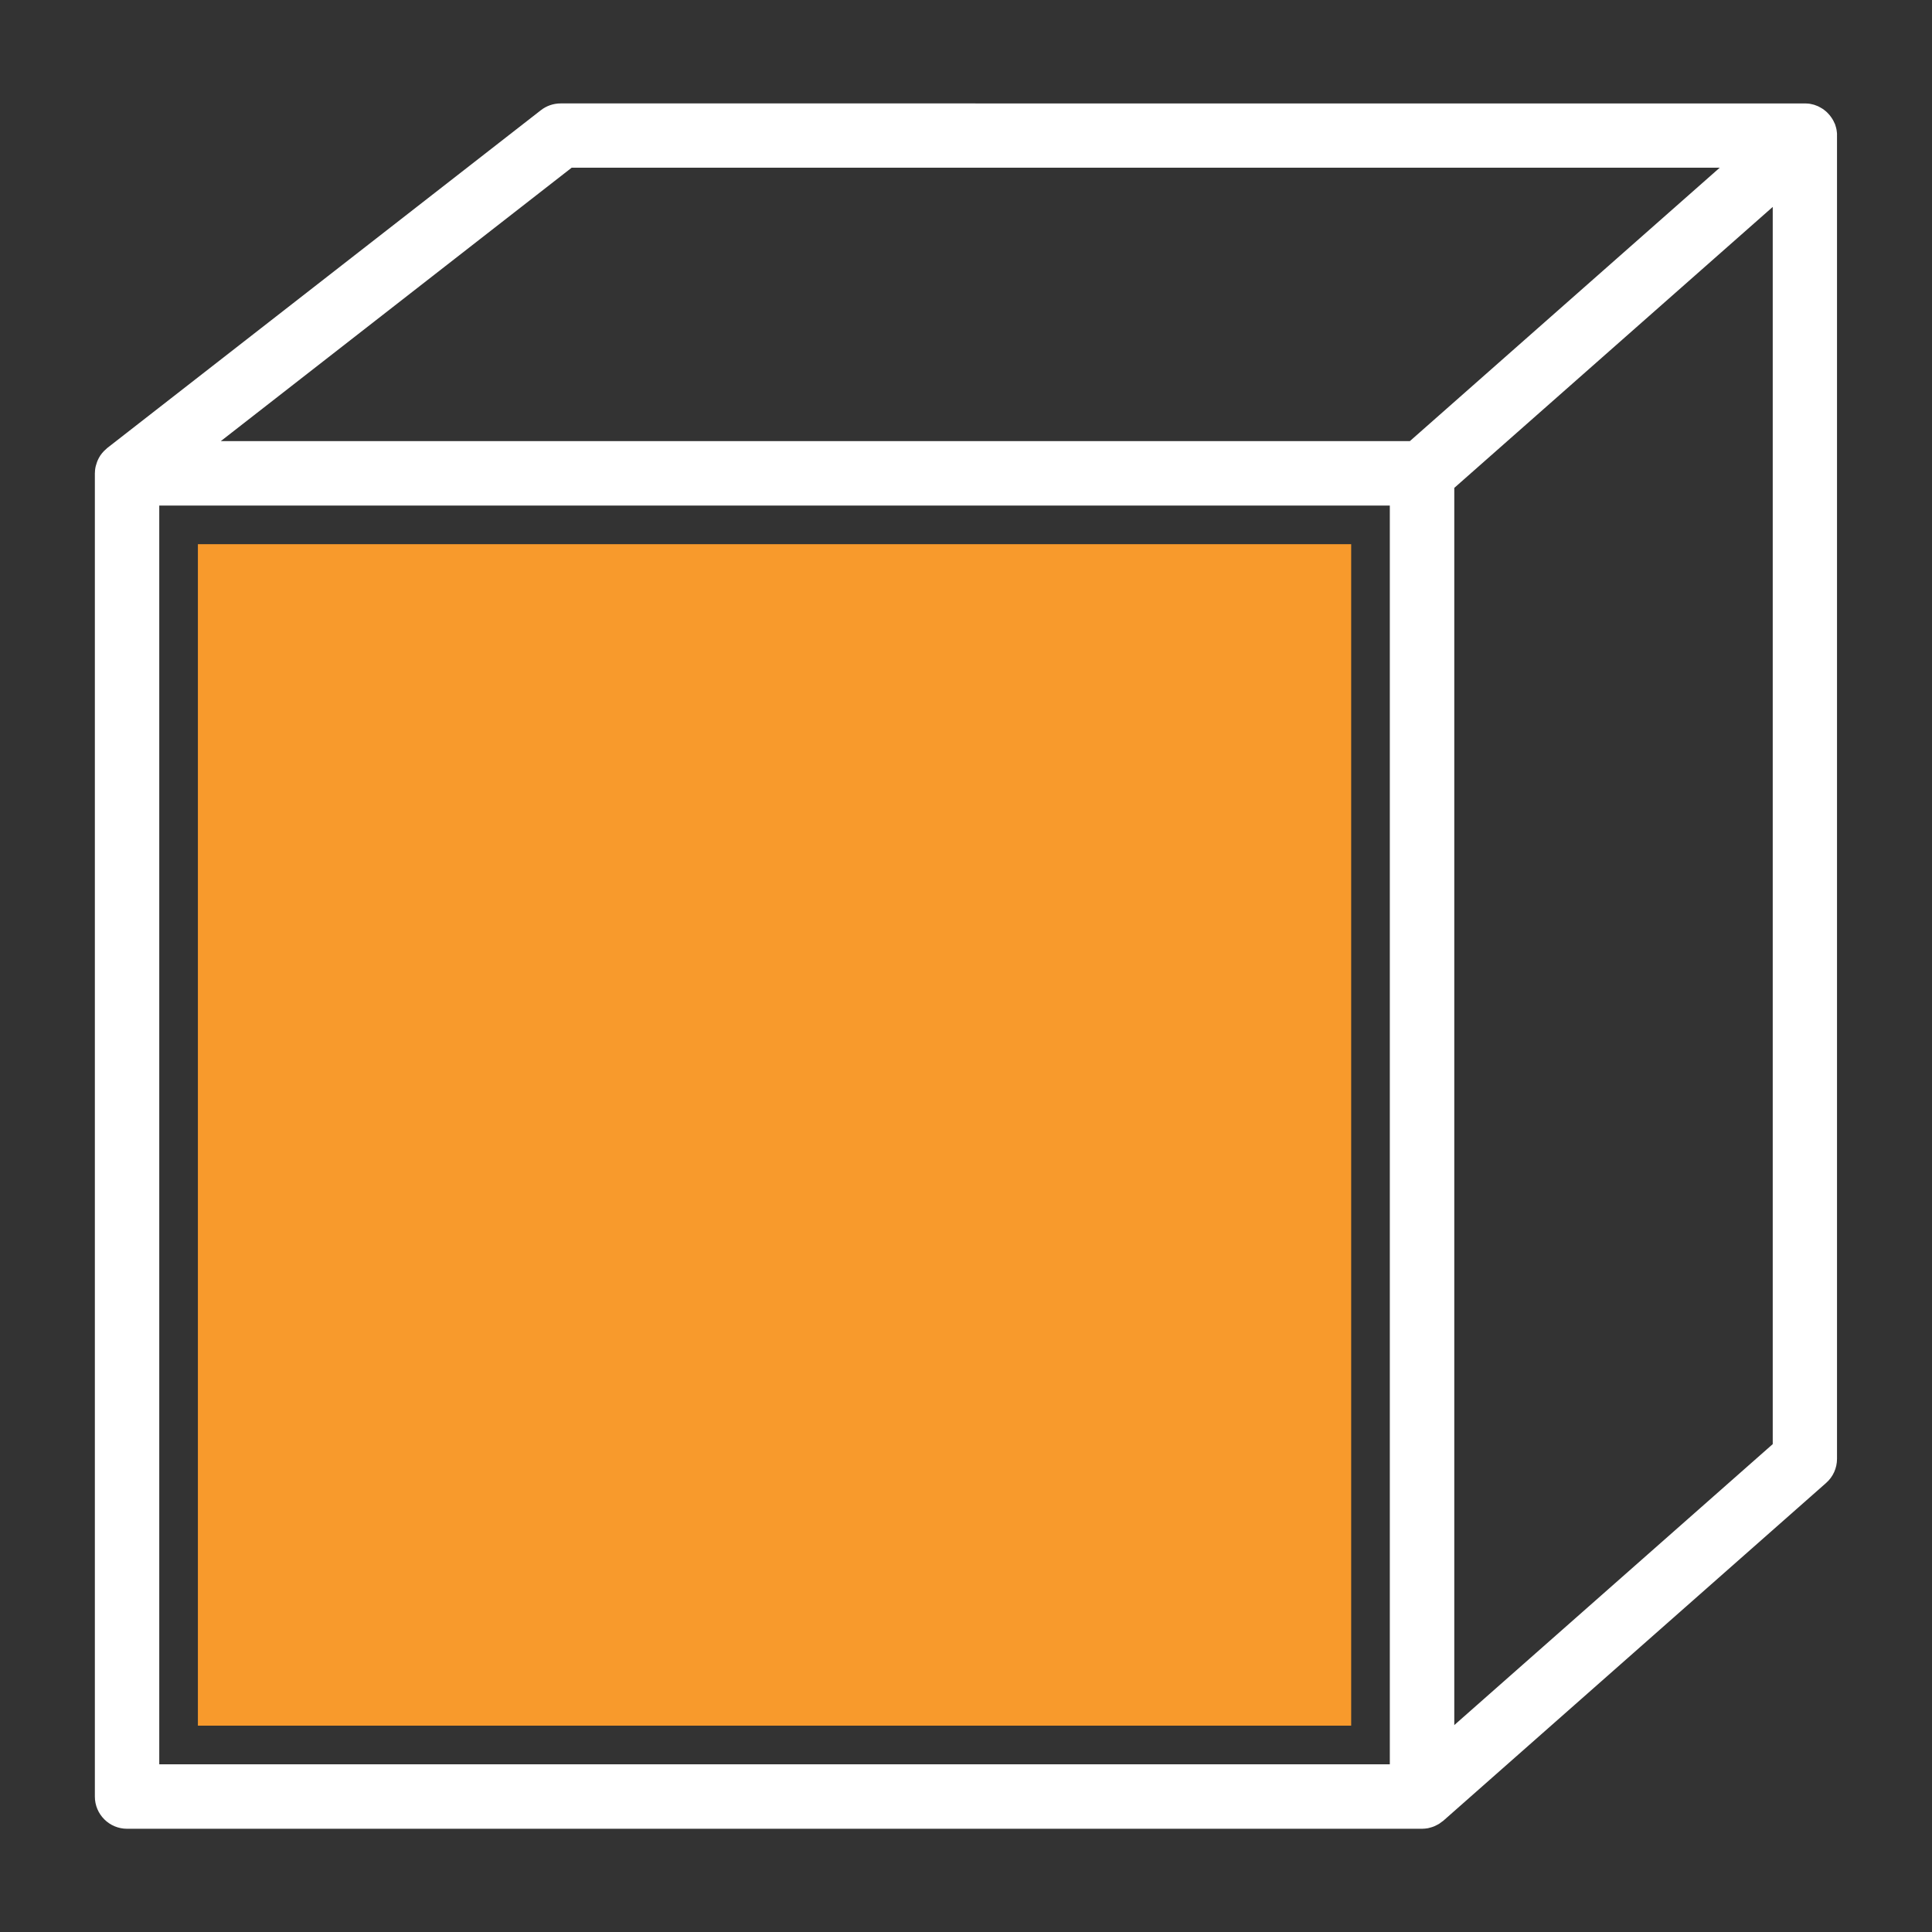
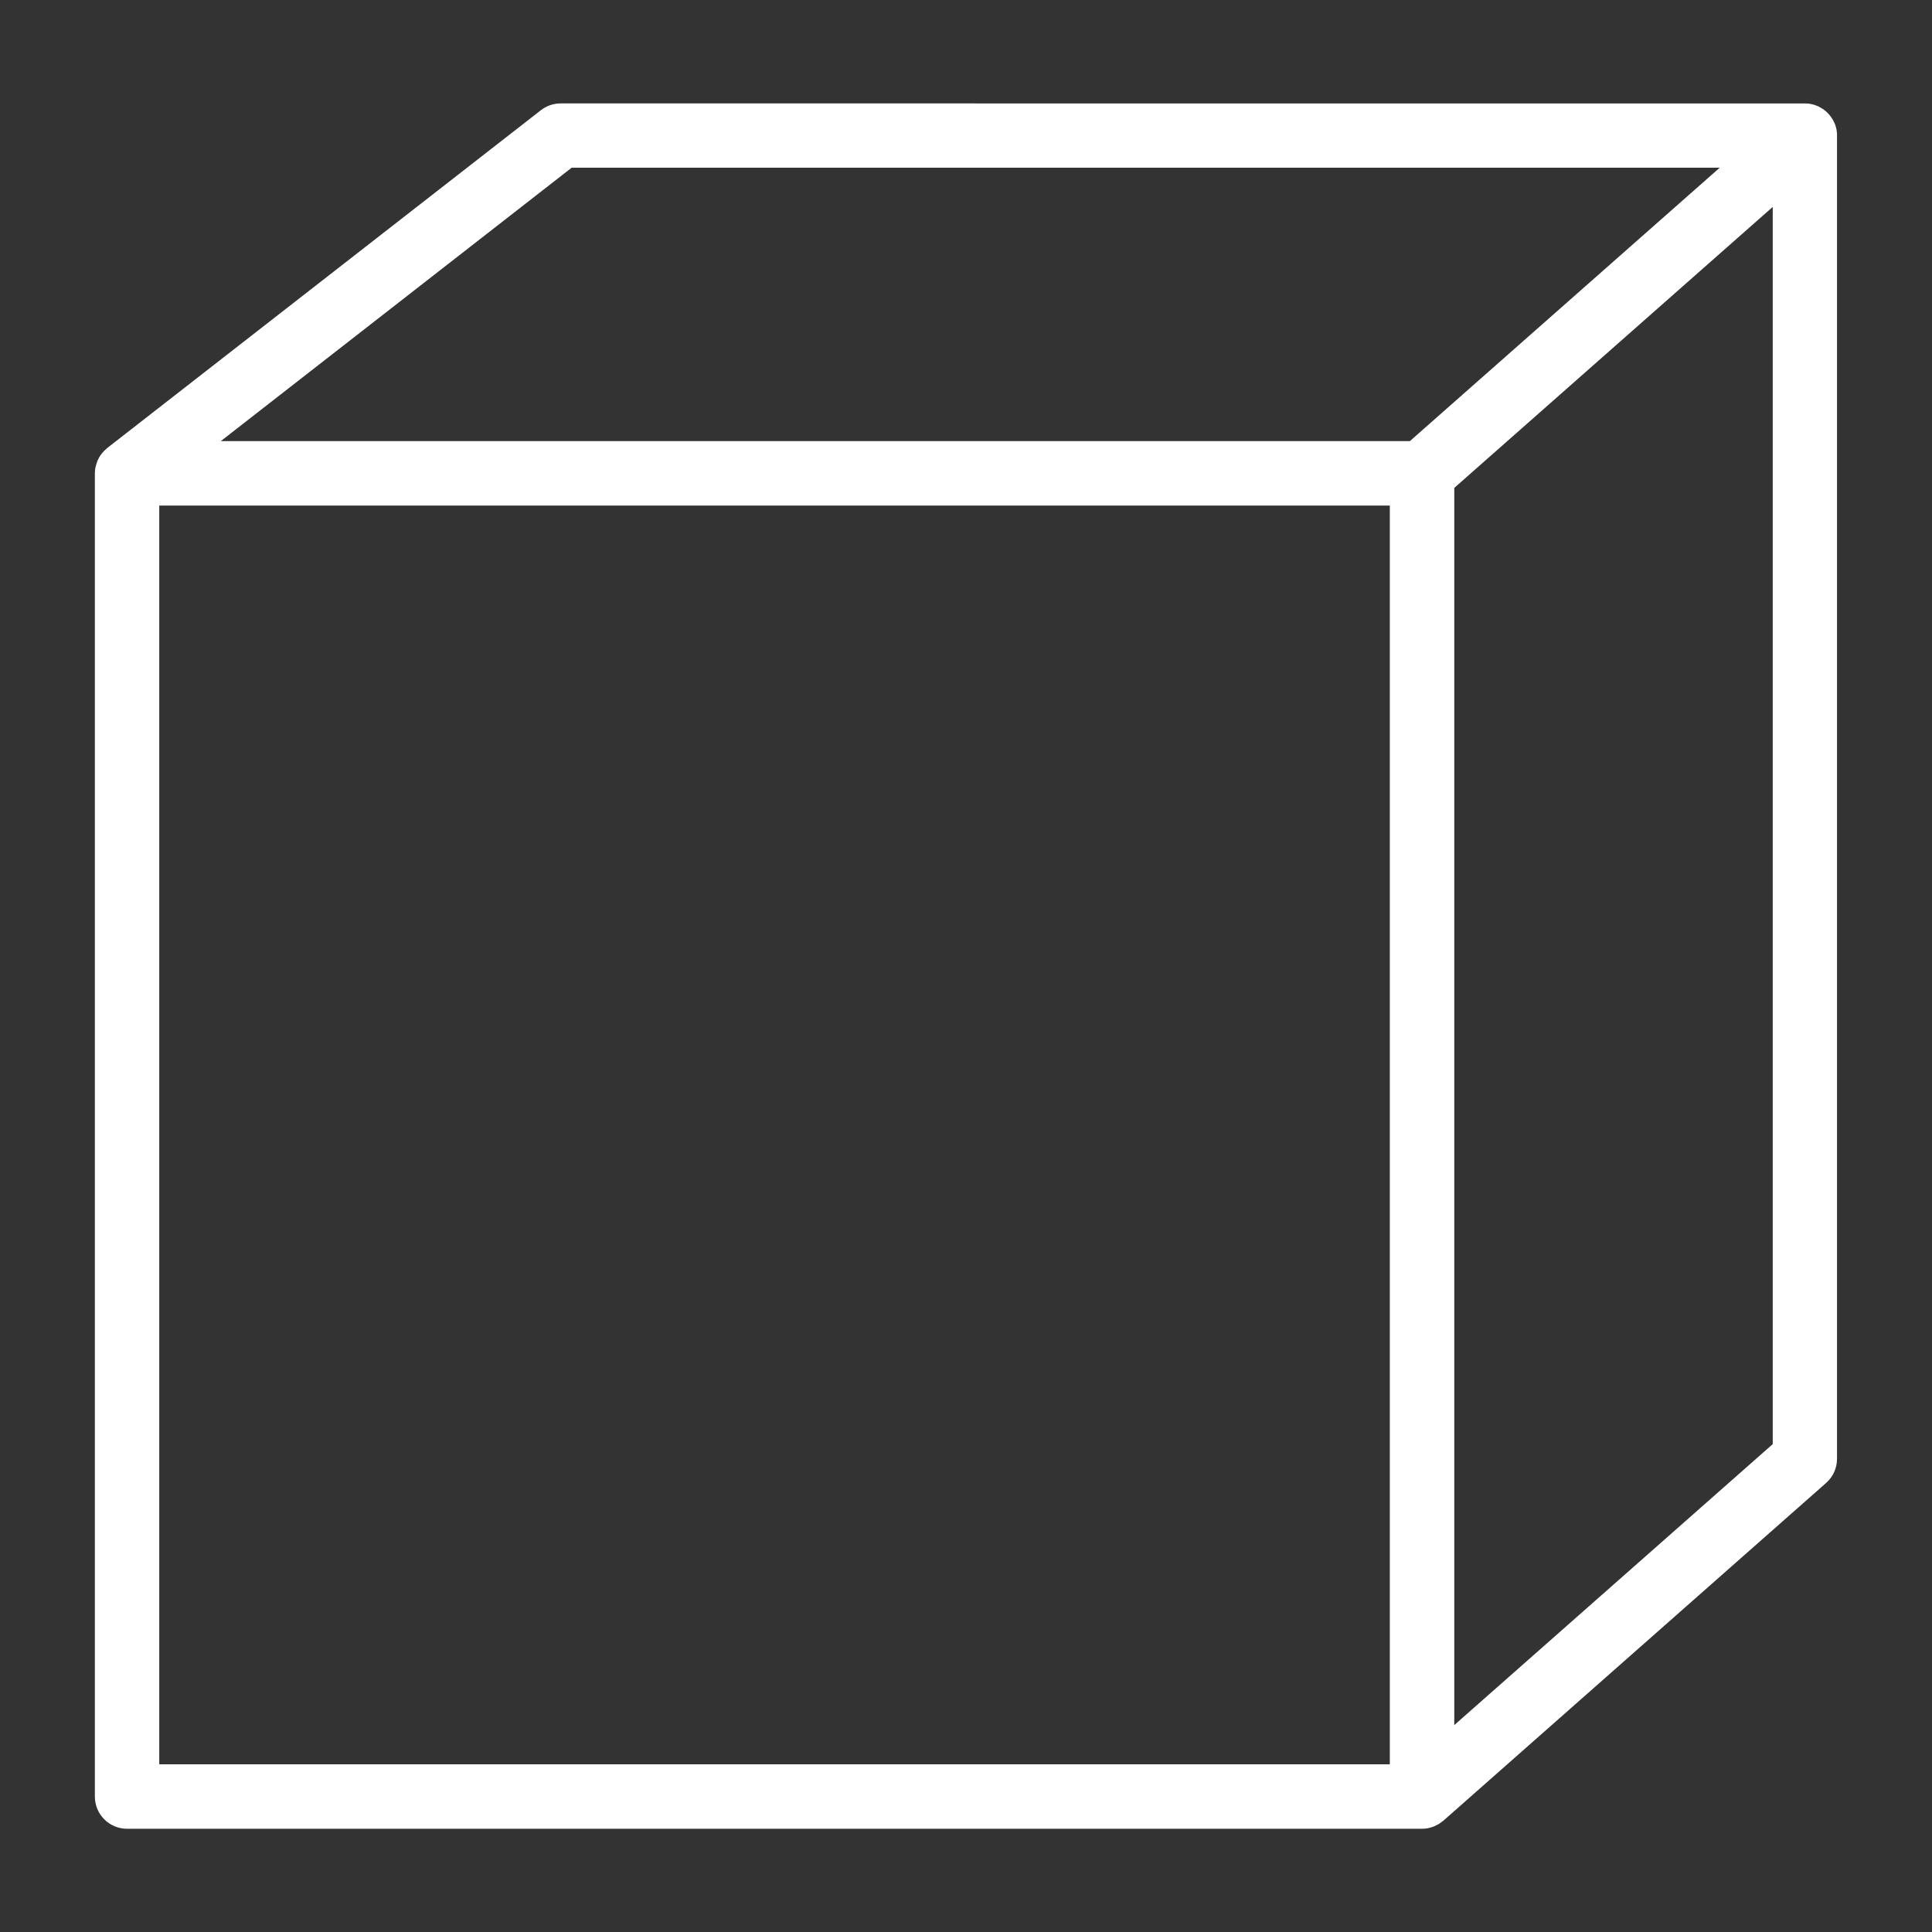
<svg xmlns="http://www.w3.org/2000/svg" viewBox="0 0 300 300" version="1.1" id="Layer_1">
  <rect x="0" y="0" width="300" height="300" fill="#333333" stroke="none" />
  <defs>
    <style>
      .st0 {
        fill: #fff;
      }

      .st1 {
        fill: #f89a2c;
      }
    </style>
  </defs>
-   <rect height="183.46" width="179.08" y="84.5" x="30.73" class="st1" />
  <path d="M285.26,20.9c0-.12-.01-.23-.03-.35-.01-.13-.03-.26-.05-.39-.02-.11-.04-.22-.07-.32-.03-.14-.07-.27-.12-.4-.02-.05-.03-.1-.05-.16-.02-.05-.05-.1-.07-.14-.05-.13-.11-.26-.18-.38-.05-.1-.1-.19-.16-.28-.07-.12-.15-.23-.23-.34-.06-.09-.13-.18-.2-.26-.09-.1-.18-.2-.27-.3-.08-.08-.15-.16-.23-.23-.1-.09-.21-.17-.32-.26-.09-.07-.17-.13-.26-.19-.11-.07-.23-.14-.34-.2-.1-.06-.2-.11-.3-.16-.02-.01-.05-.03-.07-.04-.1-.04-.2-.07-.29-.11-.11-.04-.21-.09-.32-.12-.14-.04-.28-.07-.41-.1-.1-.02-.2-.05-.3-.06-.17-.03-.35-.03-.53-.04-.06,0-.13-.01-.19-.01H87.05c-1.11,0-2.19.37-3.07,1.06L16.66,69.56c-.11.09-.2.18-.3.28-.07.06-.14.12-.21.19-.2.21-.39.43-.56.68-.01.02-.02.03-.03.05-.15.23-.28.47-.39.72-.04.09-.07.18-.11.28-.07.19-.13.38-.18.58-.02.1-.05.2-.07.3-.04.24-.07.48-.07.73,0,.05-.01.09-.01.14v205.46c0,2.76,2.24,5,5,5h201.08s0,0,0,0c.32,0,.63-.04.94-.09.12-.02.24-.07.37-.1.18-.05.36-.1.53-.17.13-.05.26-.12.38-.18.15-.08.31-.15.45-.24.12-.08.24-.17.35-.26.09-.07.19-.13.28-.2l59.45-52.46c1.08-.95,1.69-2.31,1.69-3.75V21.04s0-.09-.01-.14ZM215.82,273.96H24.73V78.5h191.08v195.46ZM218.93,68.5H34.28l54.49-42.46h178.27l-48.12,42.46ZM275.27,224.24l-49.45,43.63V75.76l49.45-43.63v192.12Z" class="st0" />
</svg>